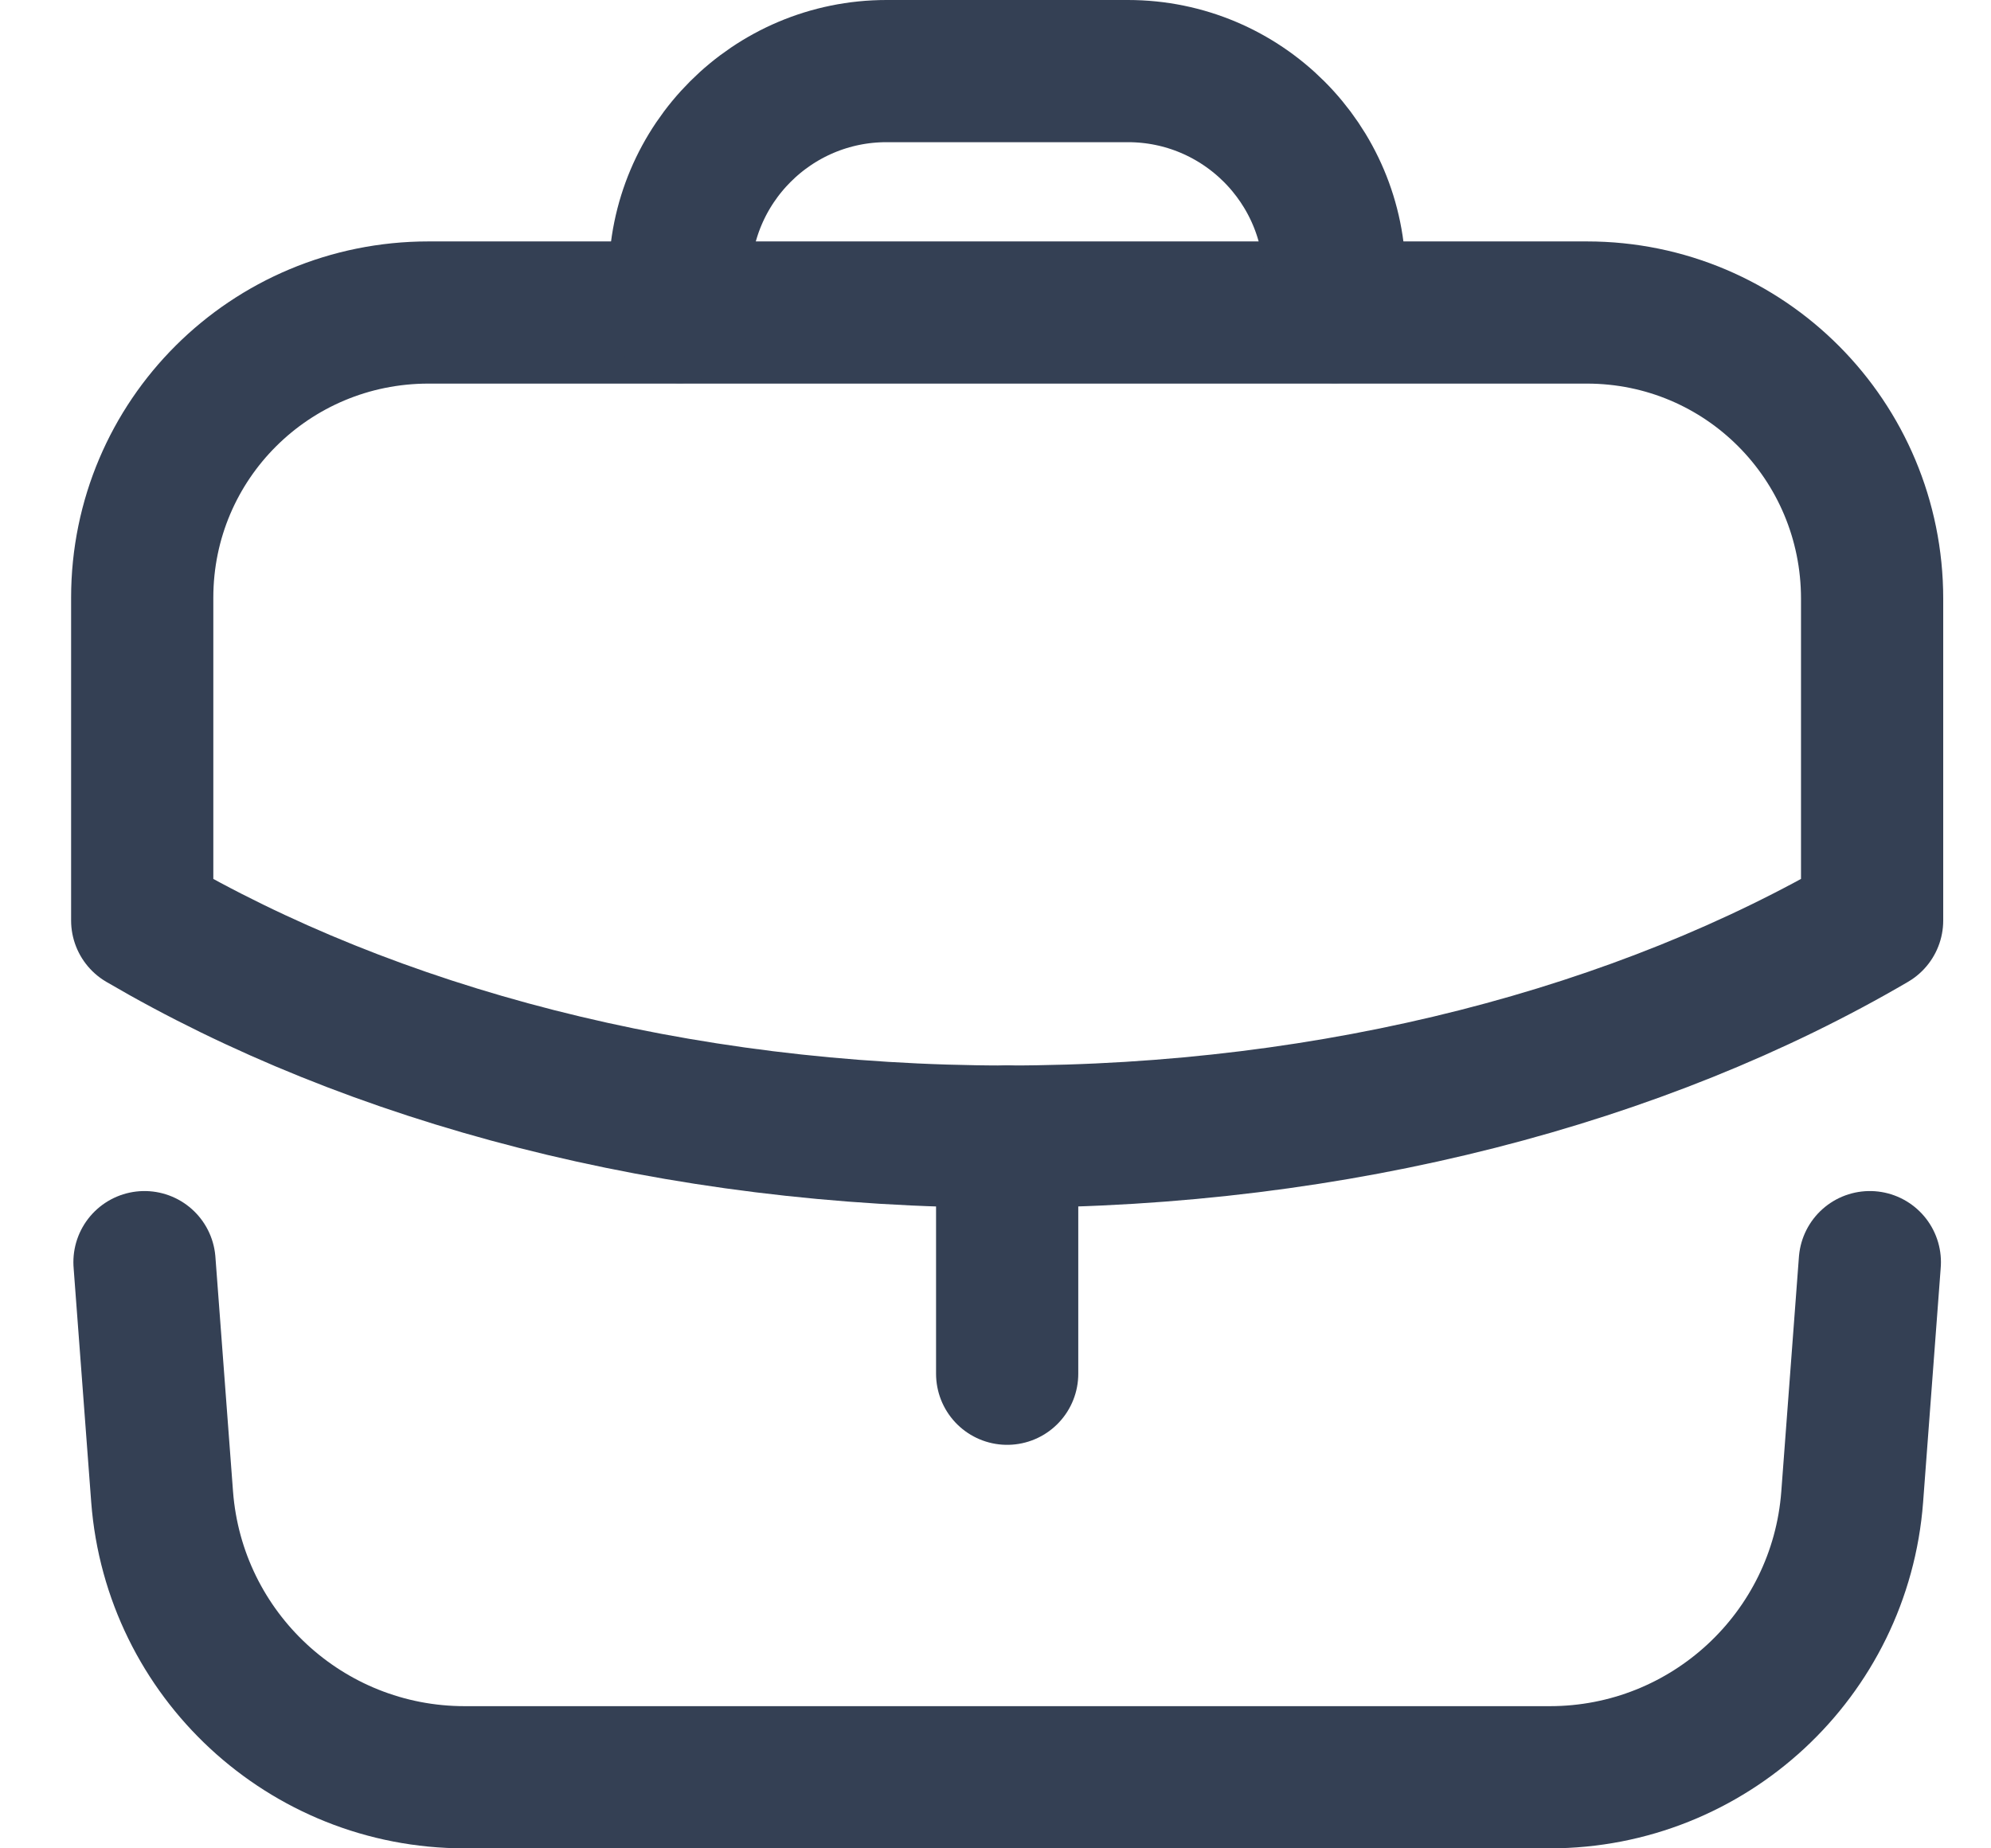
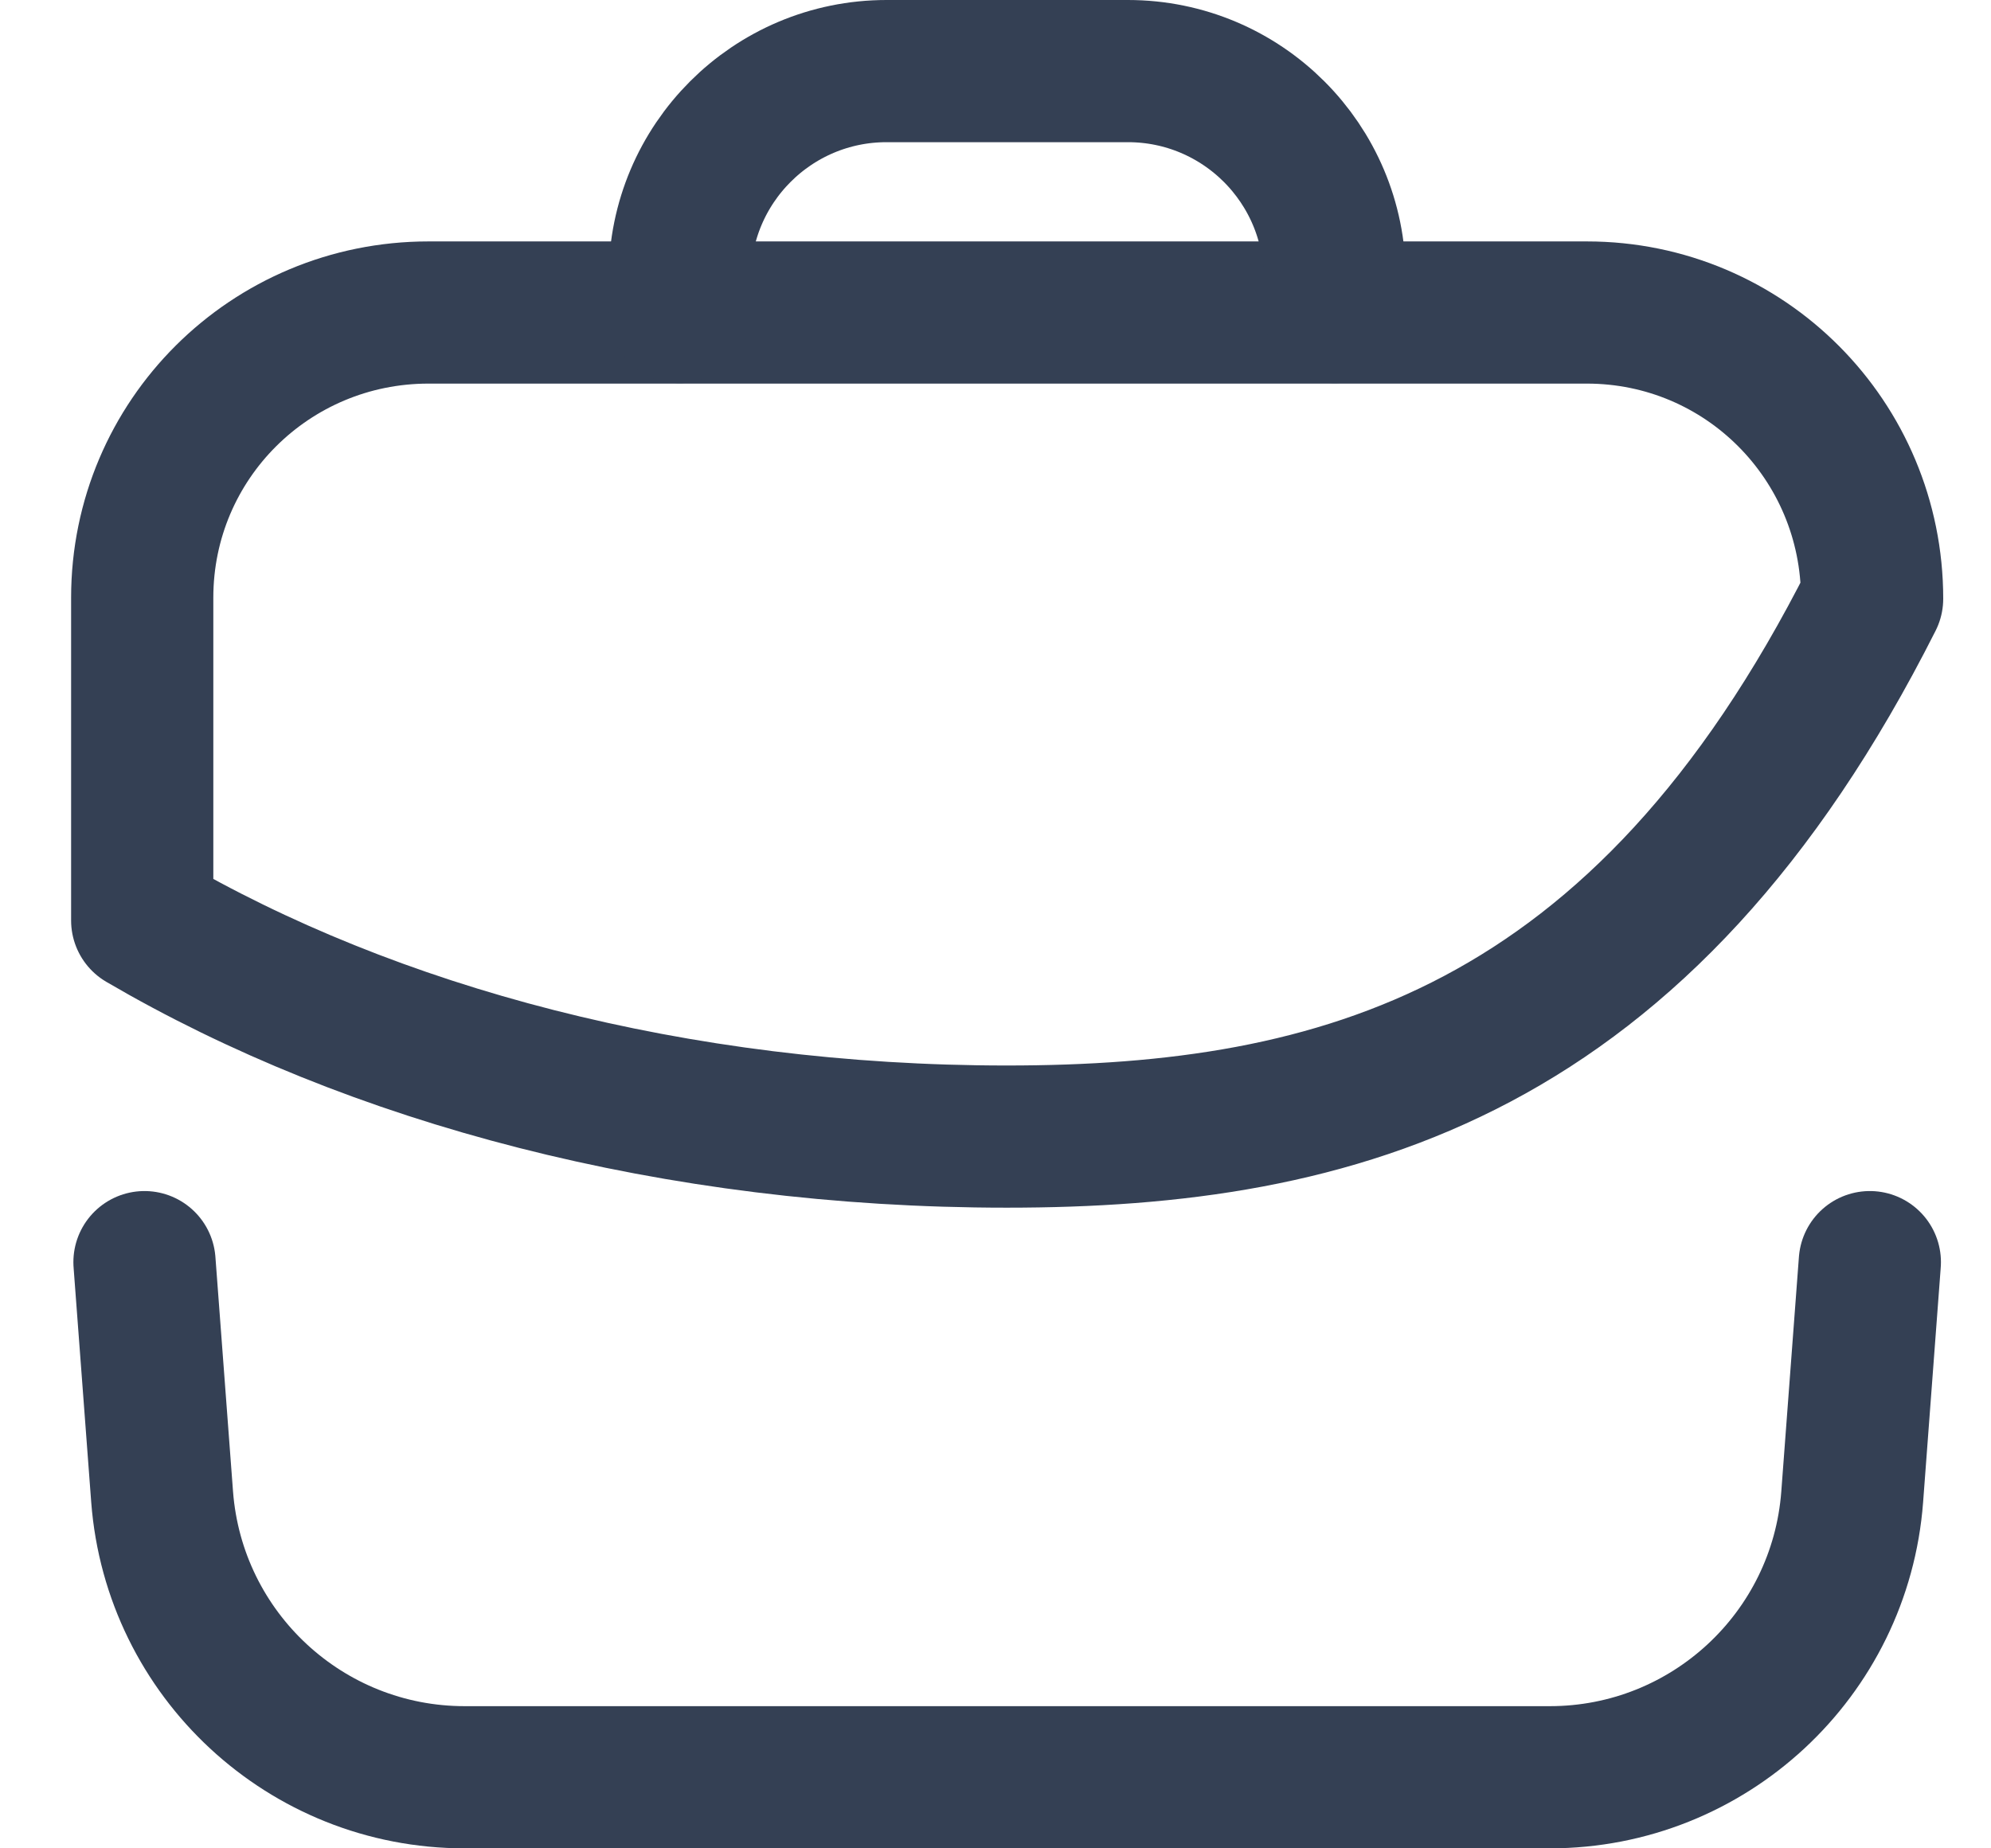
<svg xmlns="http://www.w3.org/2000/svg" width="14" height="13" viewBox="0 0 14 13" fill="none">
-   <path d="M7.082 9.662V7.993" stroke="#344054" stroke-linecap="round" stroke-linejoin="round" />
-   <path fill-rule="evenodd" clip-rule="evenodd" d="M11.158 2.198C12.27 2.198 13.164 3.099 13.164 4.211V6.474C11.546 7.421 9.408 7.994 7.079 7.994C4.75 7.994 2.618 7.421 1 6.474V4.204C1 3.092 1.901 2.198 3.013 2.198H11.158Z" stroke="#344054" stroke-linecap="round" stroke-linejoin="round" />
+   <path fill-rule="evenodd" clip-rule="evenodd" d="M11.158 2.198C12.27 2.198 13.164 3.099 13.164 4.211C11.546 7.421 9.408 7.994 7.079 7.994C4.75 7.994 2.618 7.421 1 6.474V4.204C1 3.092 1.901 2.198 3.013 2.198H11.158Z" stroke="#344054" stroke-linecap="round" stroke-linejoin="round" />
  <path d="M9.385 2.195V1.954C9.385 1.151 8.734 0.5 7.931 0.5H6.234C5.431 0.5 4.78 1.151 4.78 1.954V2.195" stroke="#344054" stroke-linecap="round" stroke-linejoin="round" />
  <path d="M1.016 8.877L1.14 10.528C1.225 11.64 2.152 12.5 3.267 12.5H10.898C12.013 12.5 12.94 11.64 13.024 10.528L13.148 8.877" stroke="#344054" stroke-linecap="round" stroke-linejoin="round" />
</svg>